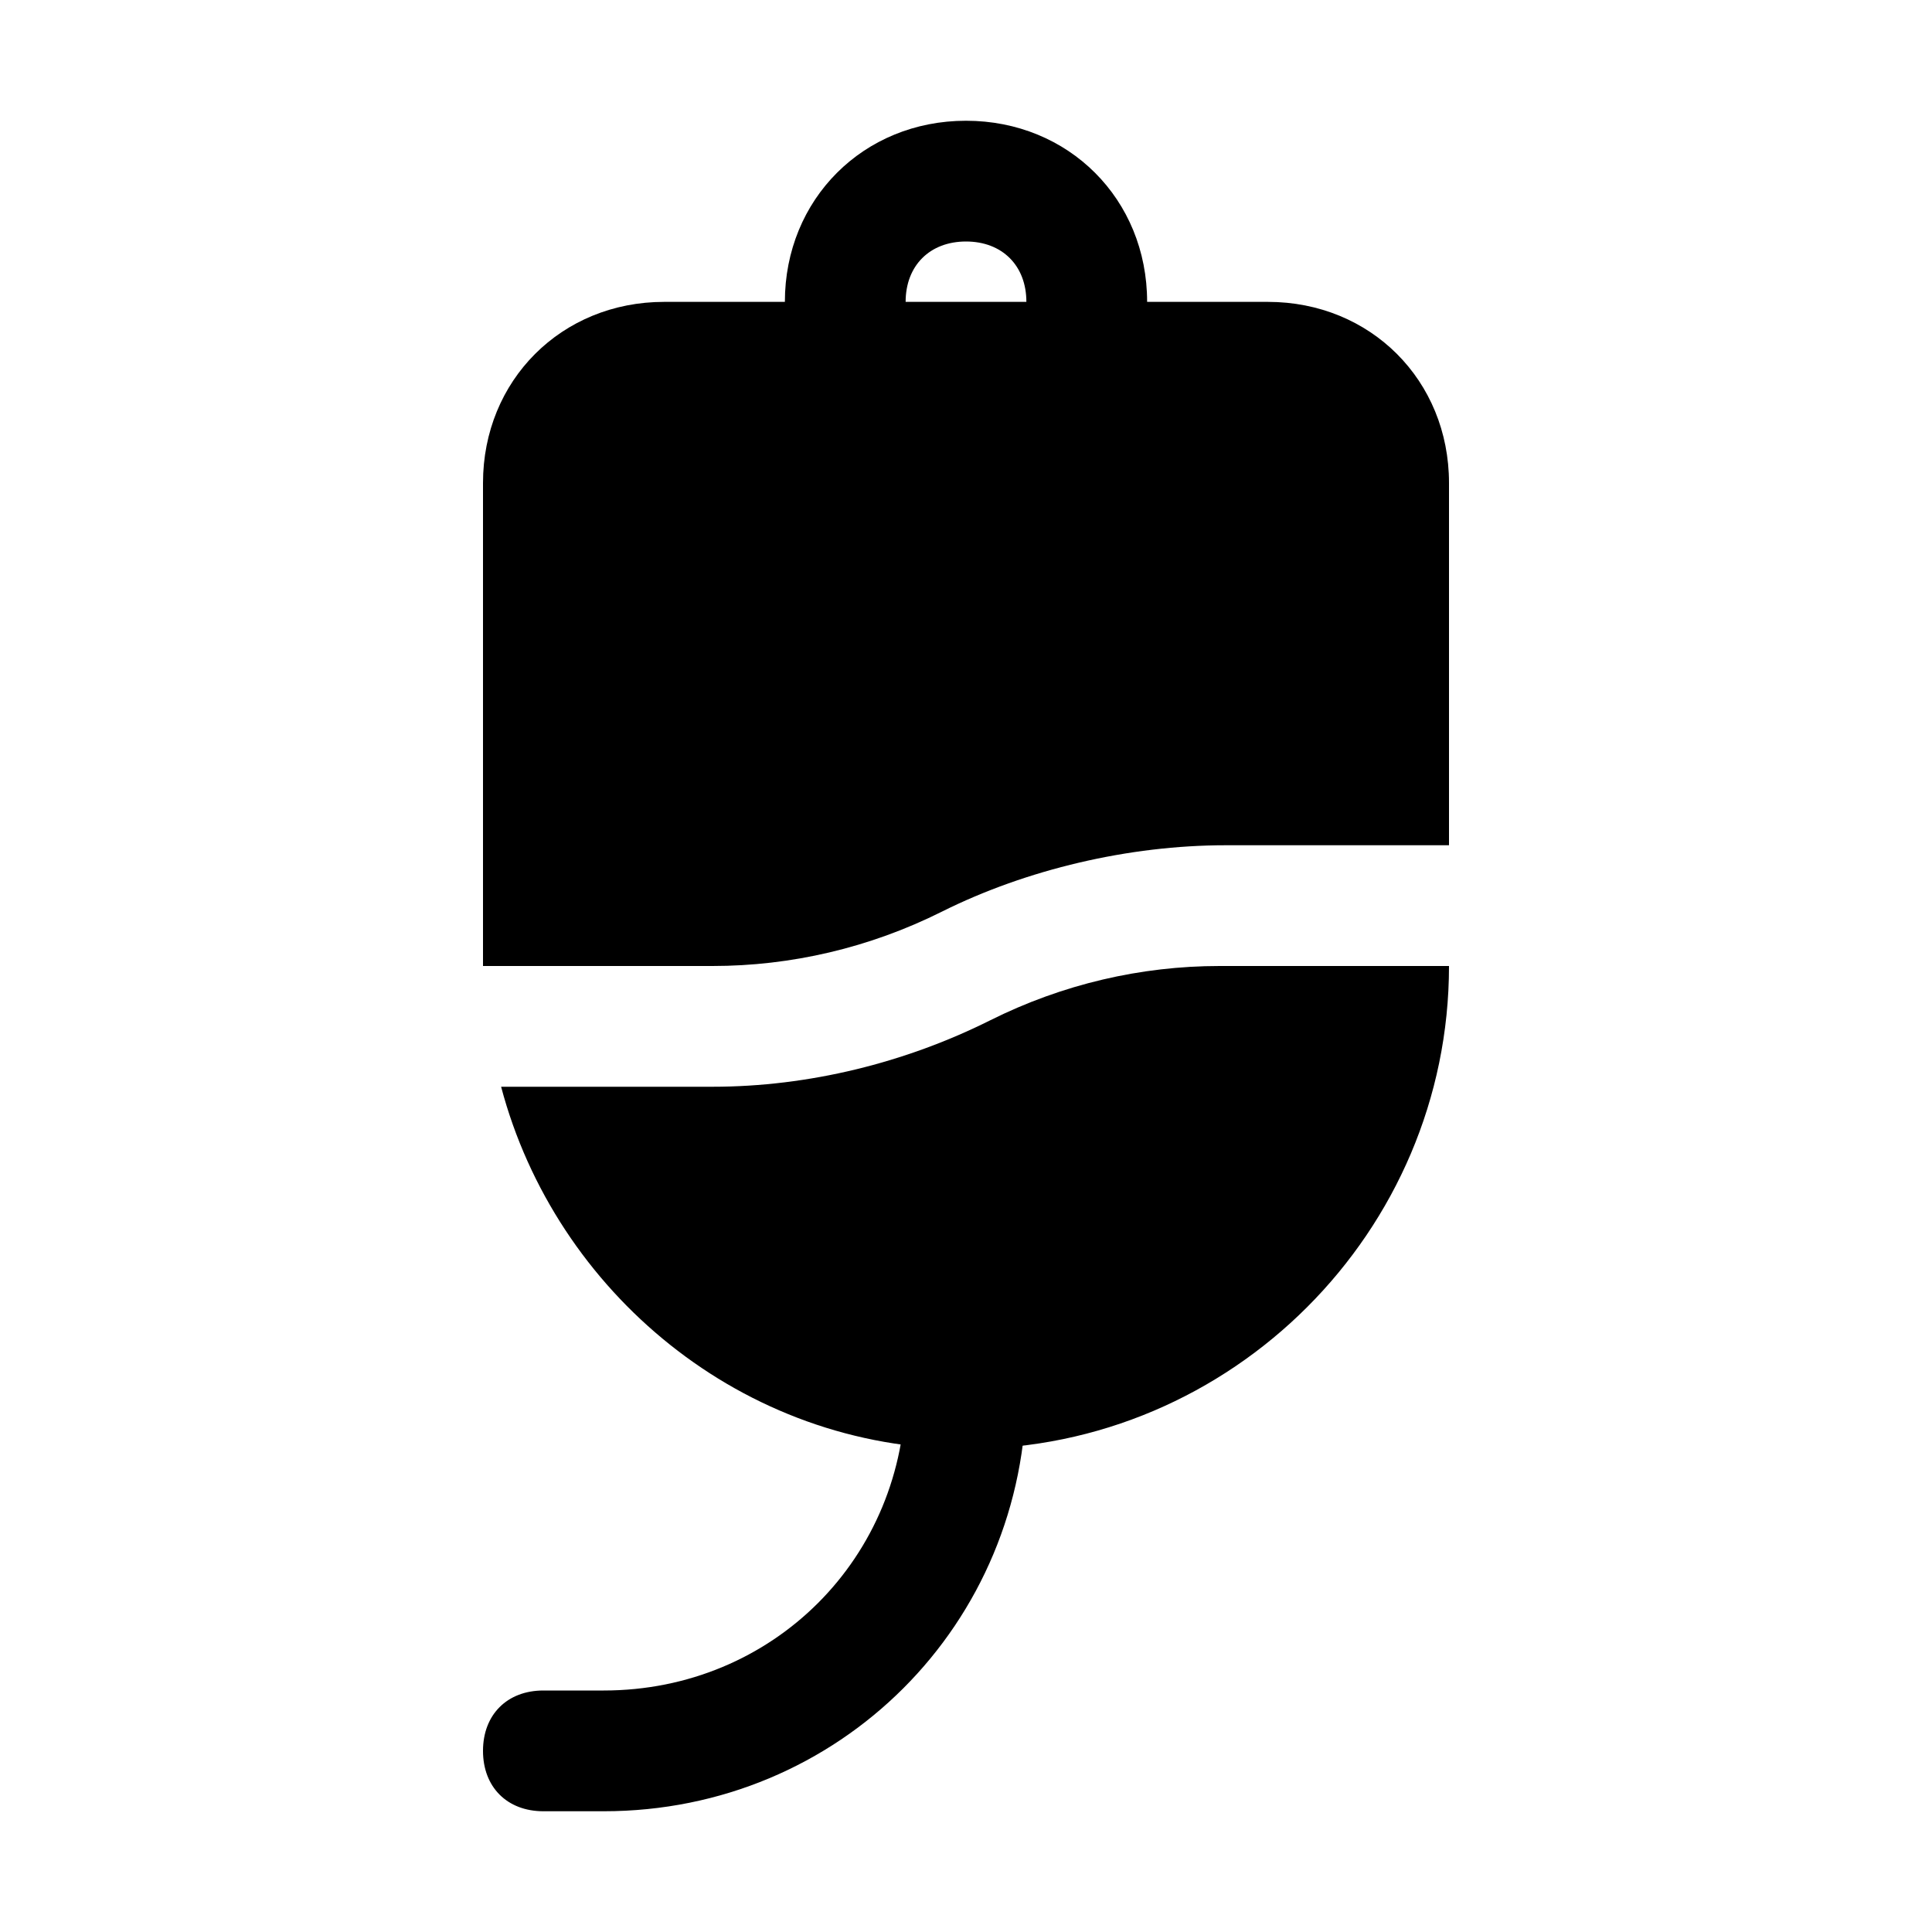
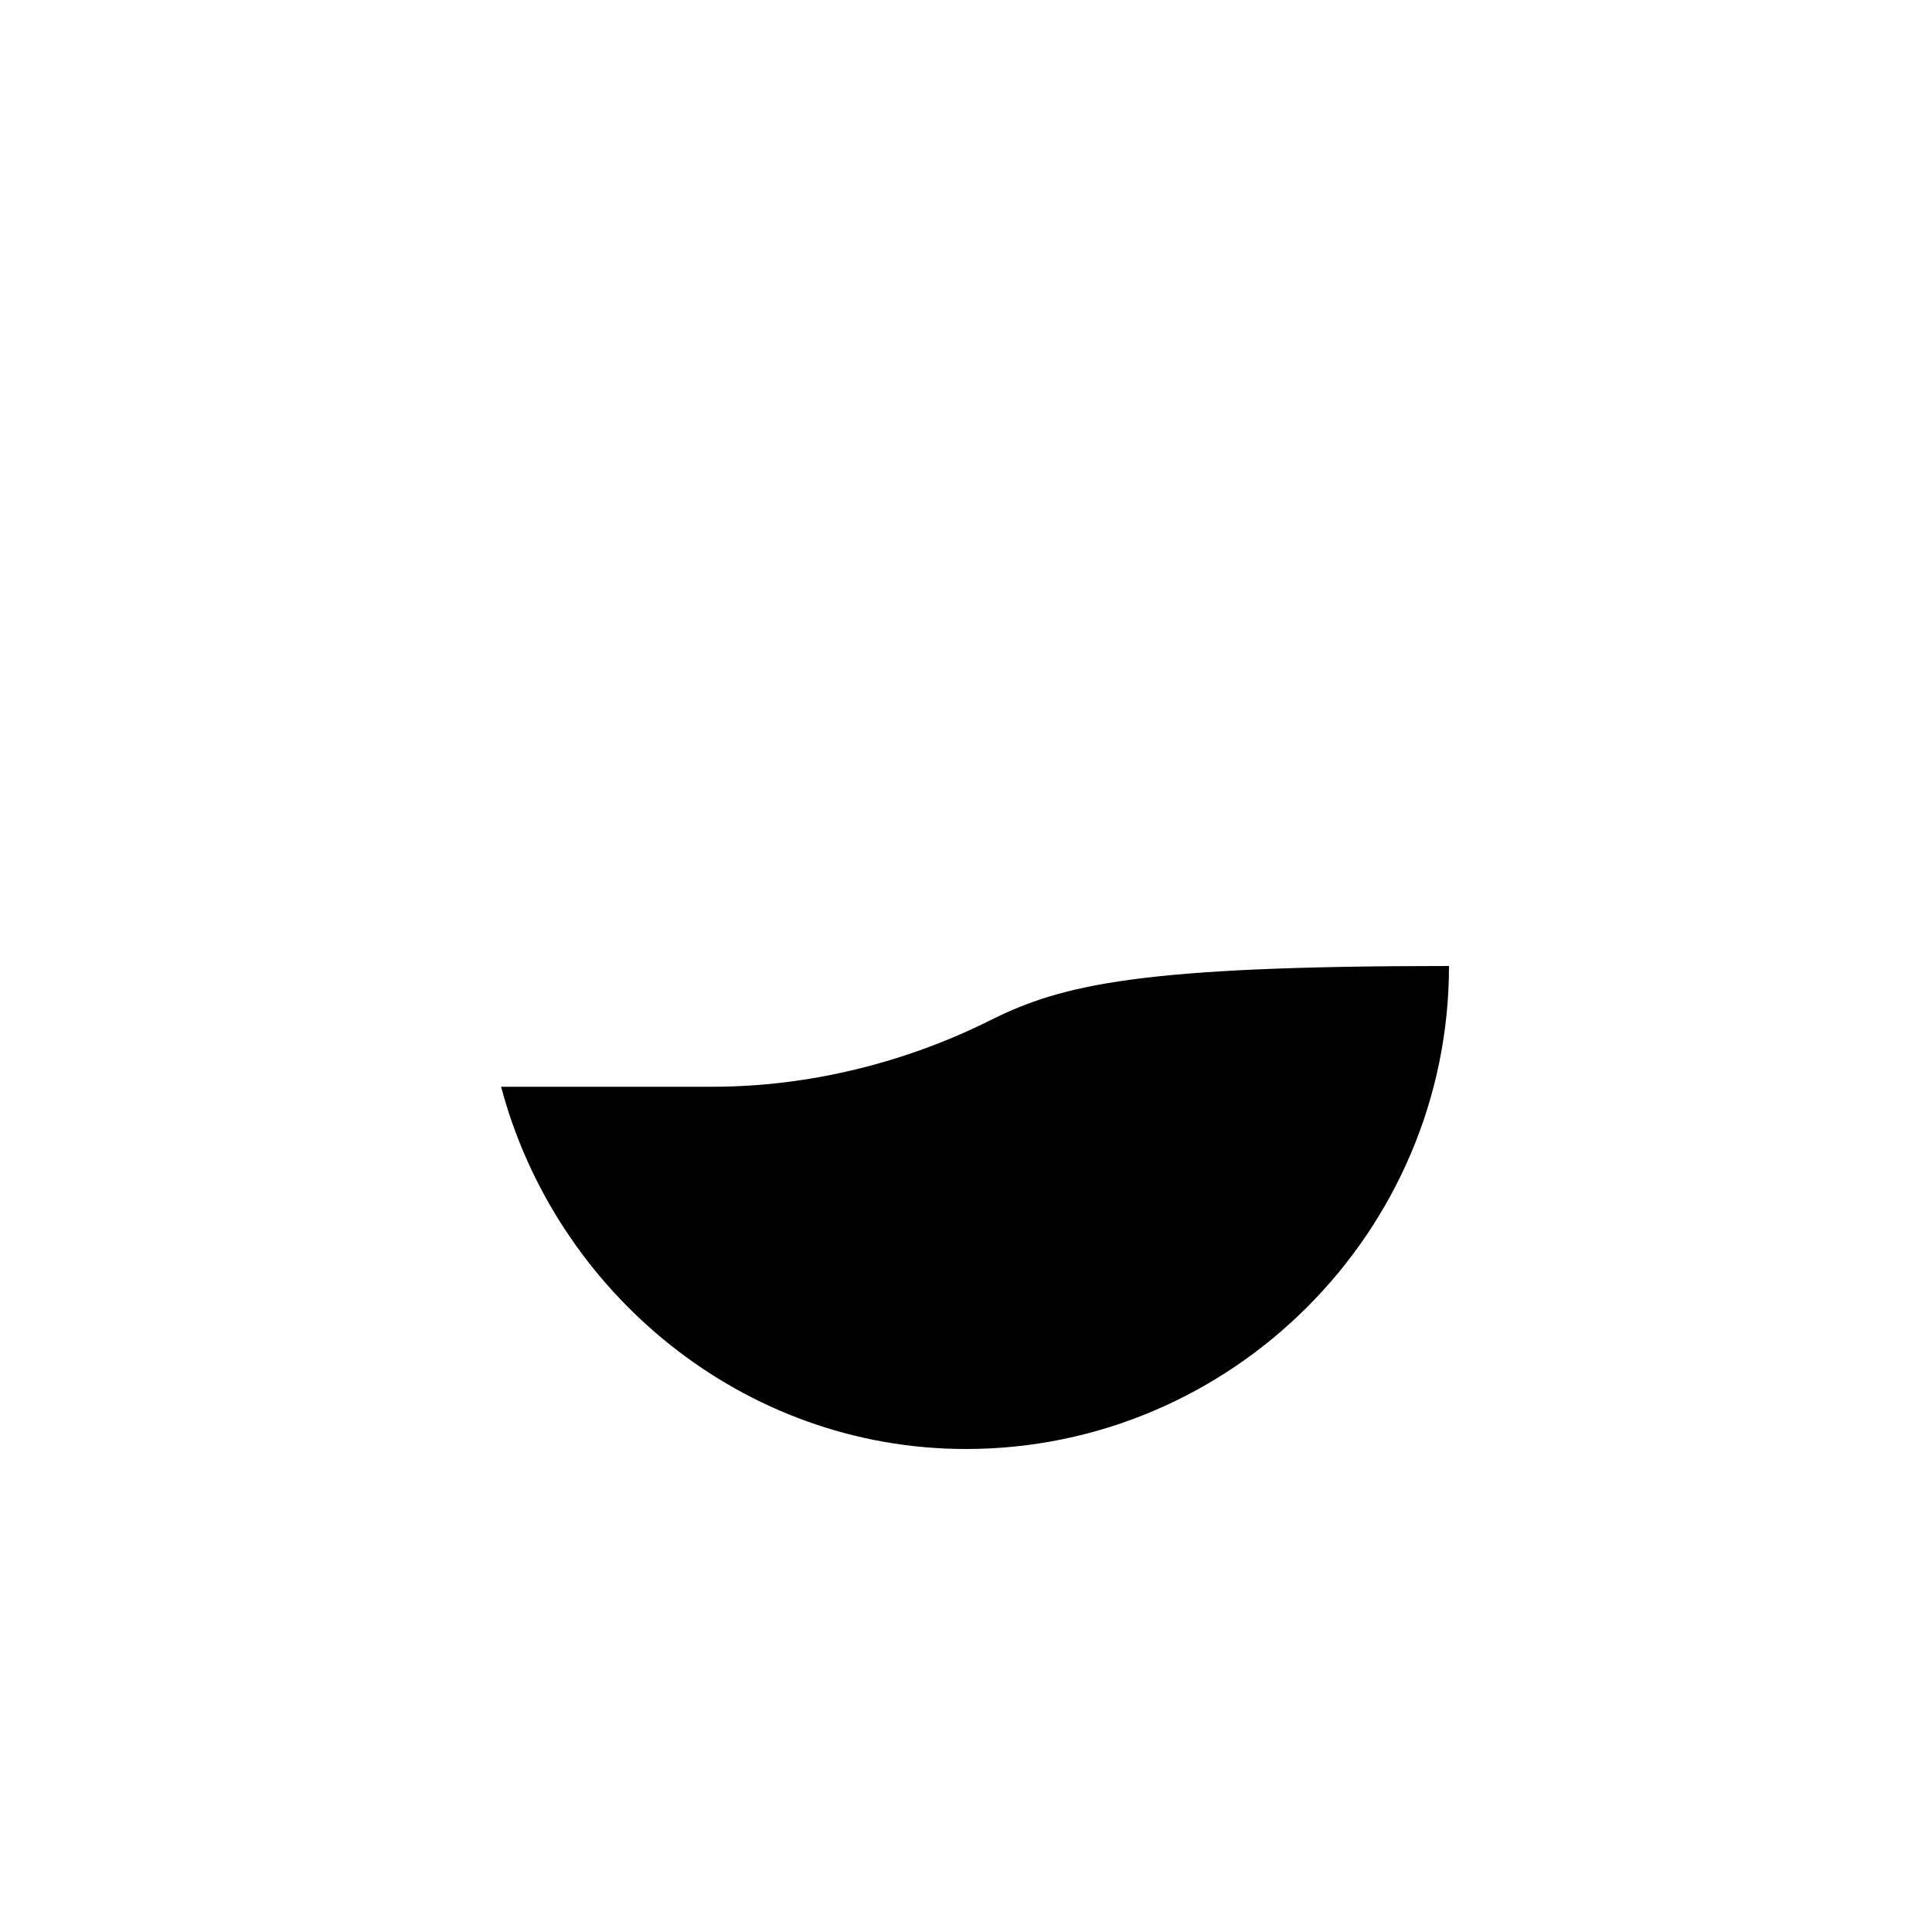
<svg xmlns="http://www.w3.org/2000/svg" version="1.1" id="Icons" viewBox="0 0 32 32" xml:space="preserve">
  <style type="text/css">
	.st0{fill:none;stroke:#000000;stroke-width:2;stroke-linecap:round;stroke-linejoin:round;stroke-miterlimit:10;}
</style>
  <g>
-     <path d="M18,7c-0.6,0-1-0.4-1-1V5c0-0.6-0.4-1-1-1s-1,0.4-1,1v1c0,0.6-0.4,1-1,1s-1-0.4-1-1V5c0-1.7,1.3-3,3-3s3,1.3,3,3v1   C19,6.6,18.6,7,18,7z" />
-   </g>
+     </g>
  <g>
-     <path d="M10,30H9c-0.6,0-1-0.4-1-1s0.4-1,1-1h1c2.8,0,5-2.2,5-5c0-0.6,0.4-1,1-1s1,0.4,1,1C17,26.9,13.9,30,10,30z" />
-   </g>
+     </g>
  <g>
-     <path d="M16.4,16.9C15,17.6,13.4,18,11.8,18H8.3c0.9,3.4,4,6,7.7,6c4.4,0,8-3.6,8-8h-3.8C18.9,16,17.6,16.3,16.4,16.9z" />
-     <path d="M15.6,15.1c1.4-0.7,3.1-1.1,4.7-1.1H24V8c0-1.7-1.3-3-3-3H11C9.3,5,8,6.3,8,8v8h3.8C13.1,16,14.4,15.7,15.6,15.1z" />
+     <path d="M16.4,16.9C15,17.6,13.4,18,11.8,18H8.3c0.9,3.4,4,6,7.7,6c4.4,0,8-3.6,8-8C18.9,16,17.6,16.3,16.4,16.9z" />
  </g>
</svg>